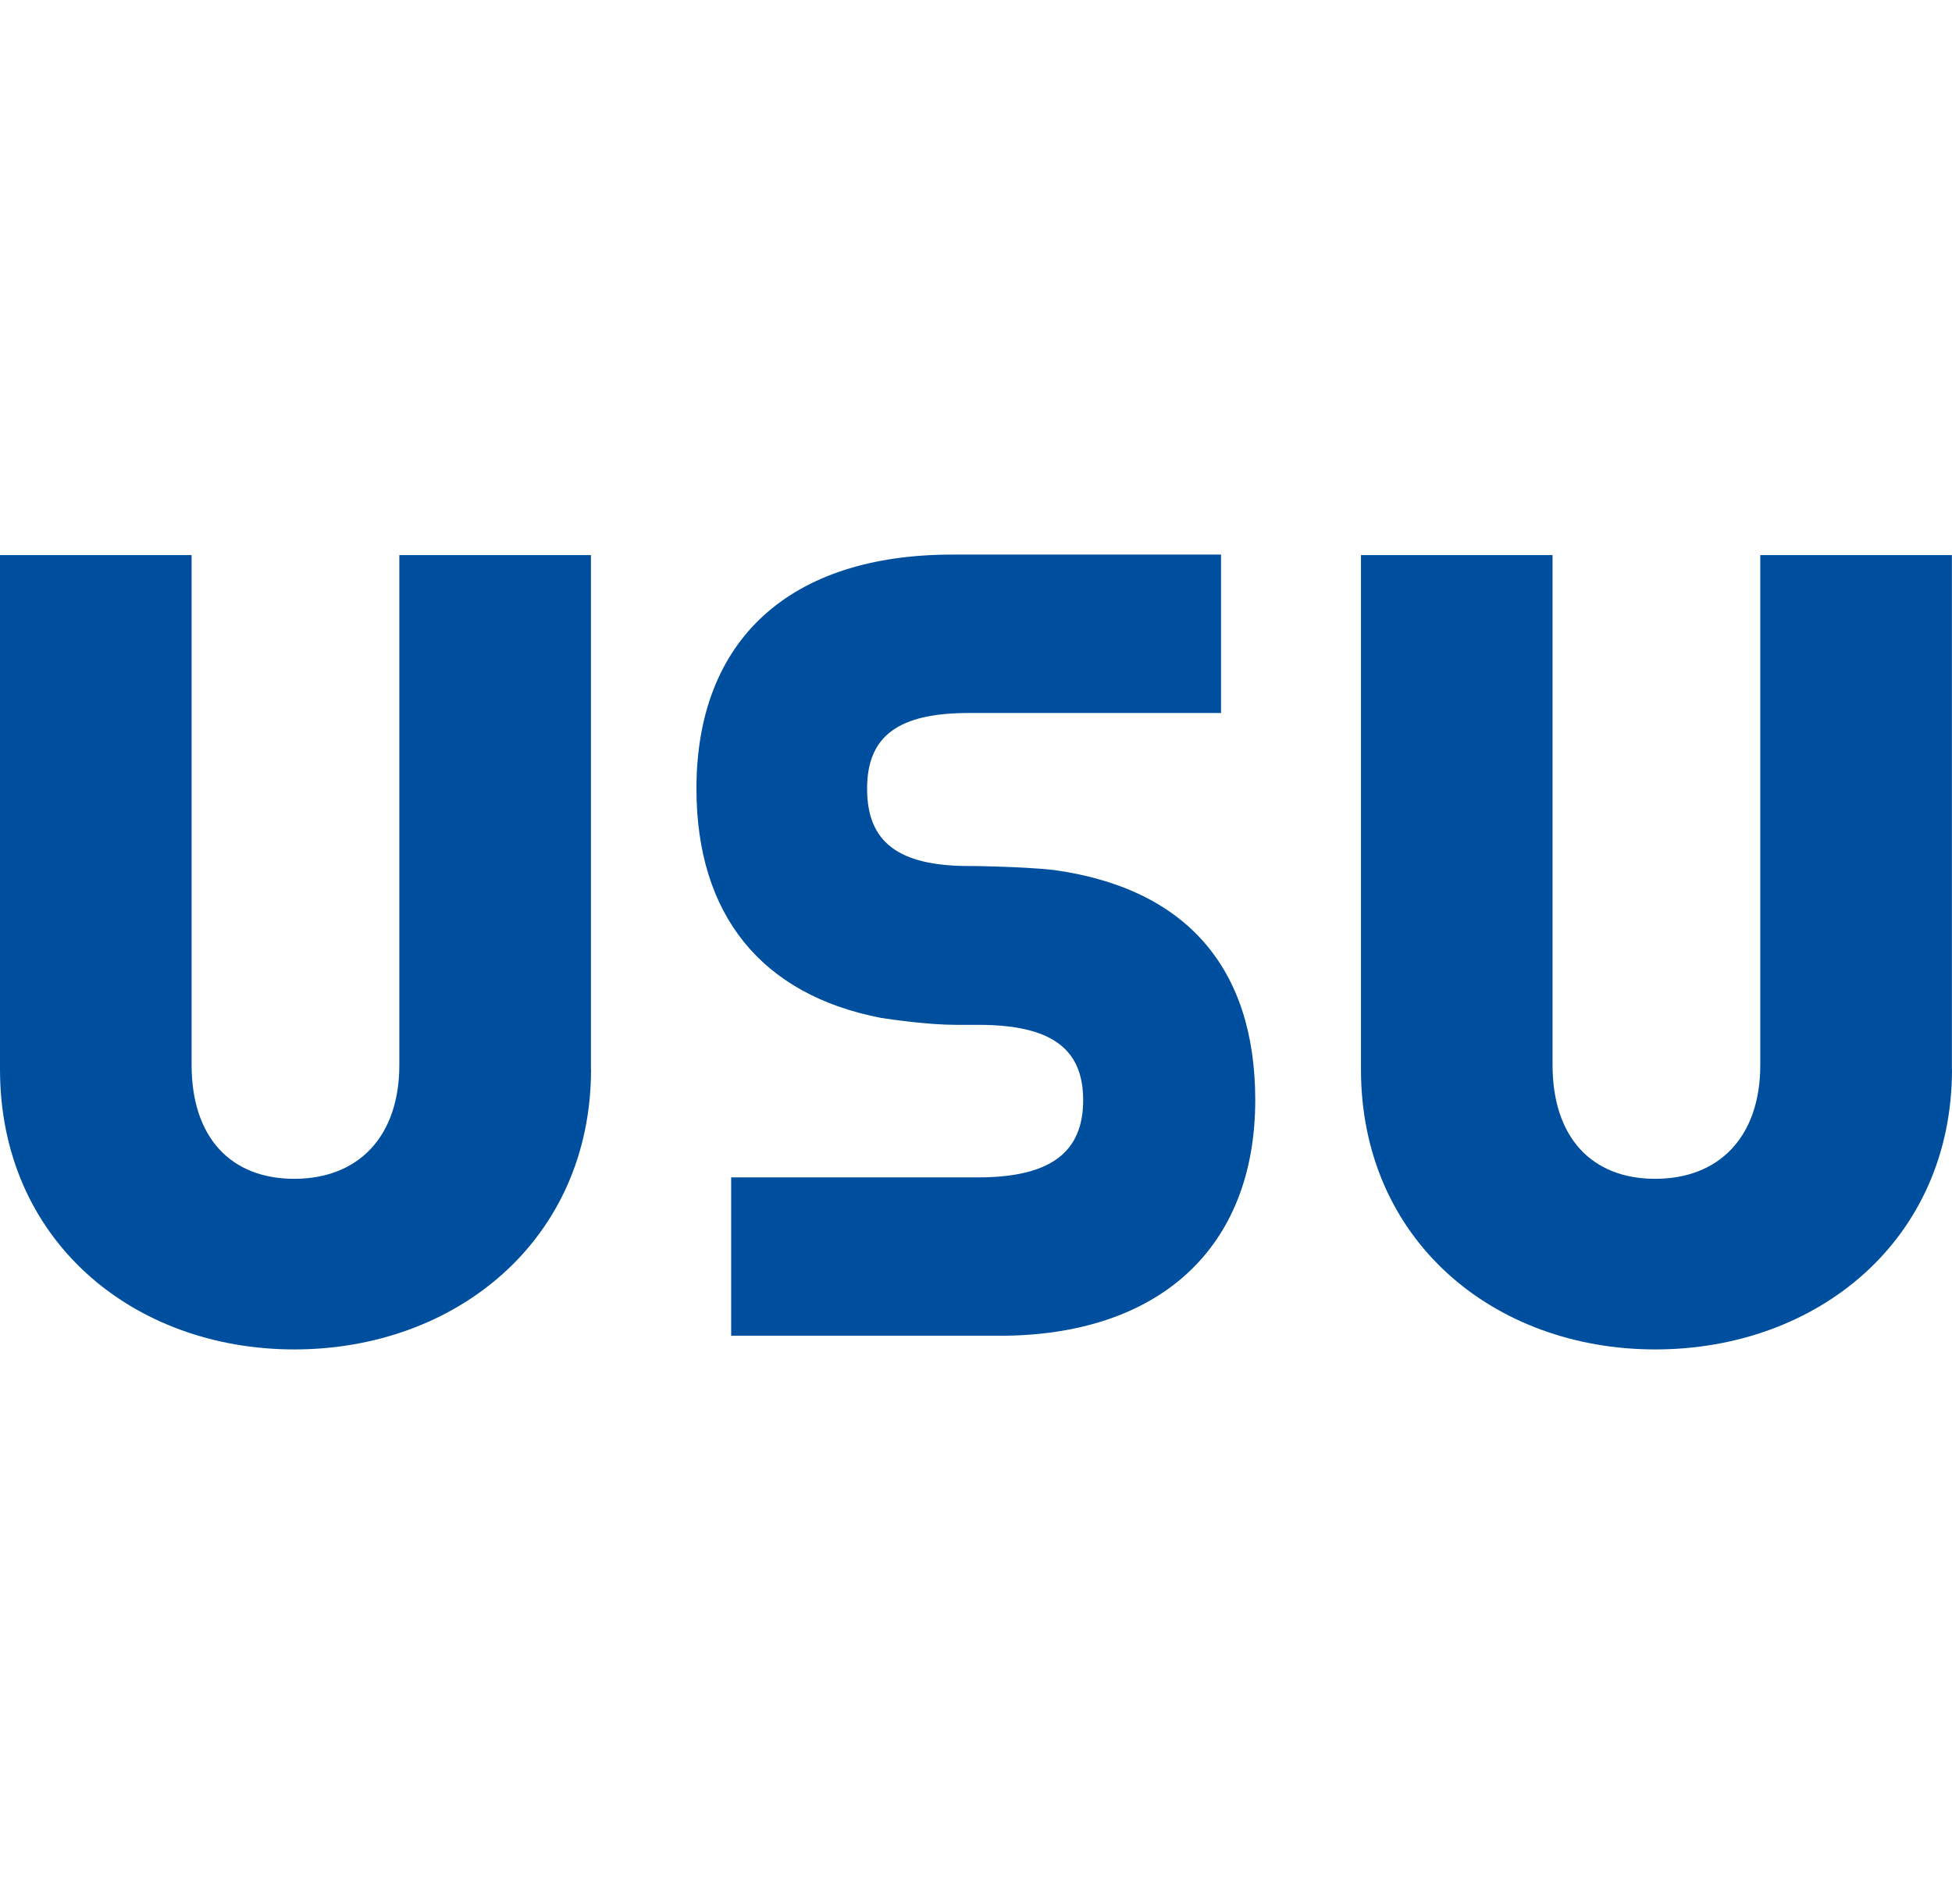
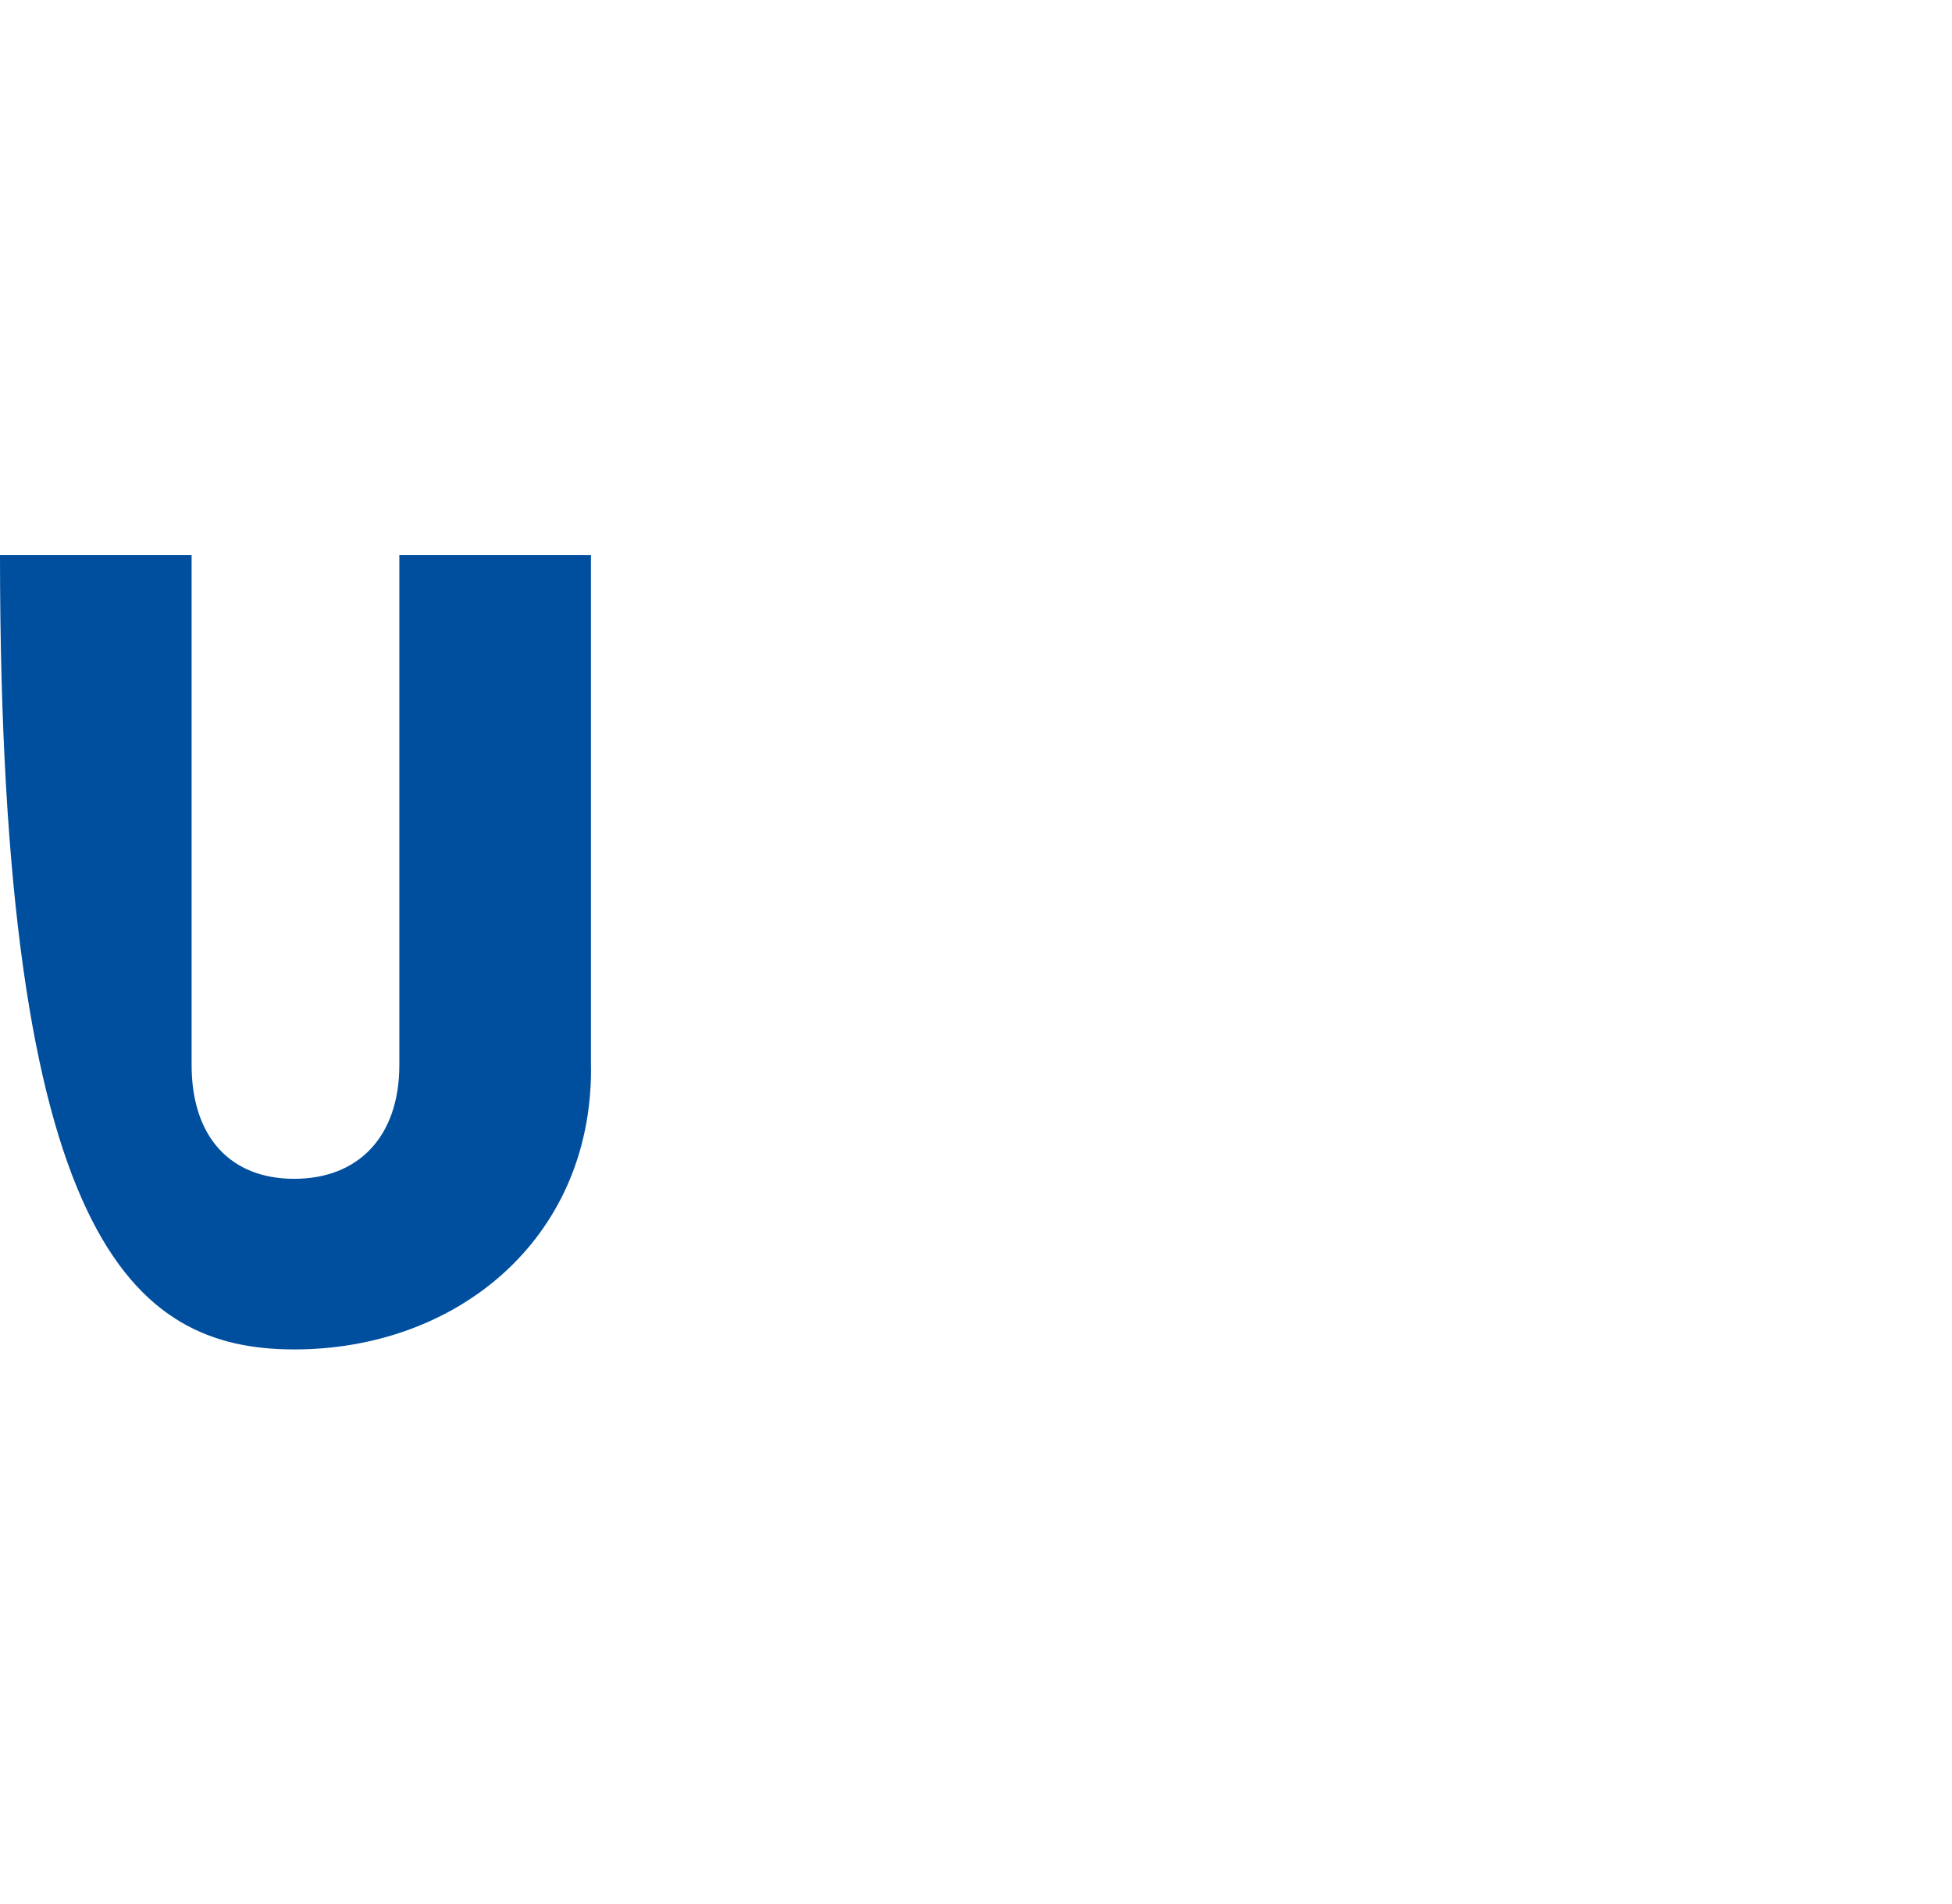
<svg xmlns="http://www.w3.org/2000/svg" width="164" height="160" viewBox="0 0 164 160" fill="none">
-   <path d="M163.991 89.857V46.648H147.893V89.486C147.893 95.563 144.406 99.059 139.063 99.059C133.72 99.059 130.44 95.571 130.44 89.486V46.648H114.343V89.857C114.343 104.194 125.477 113.396 139.072 113.396C152.71 113.396 164 104.194 164 89.857" fill="#004F9F" />
-   <path d="M49.649 89.857V46.648H33.551V89.486C33.551 95.563 30.064 99.059 24.721 99.059C19.378 99.059 16.098 95.571 16.098 89.486V46.648H0V89.857C0 104.194 11.135 113.396 24.73 113.396C38.324 113.396 49.657 104.194 49.657 89.857" fill="#004F9F" />
-   <path d="M88.499 73.103C85.867 72.819 81.845 72.775 81.845 72.775H81.43C75.475 72.775 72.85 70.764 72.85 66.284C72.85 61.805 75.518 59.914 81.43 59.914H102.586V46.604H79.997C66.359 46.604 58.513 53.751 58.513 66.276C58.513 76.875 63.977 83.608 74.042 85.541C74.862 85.662 77.943 86.12 80.325 86.12H82.173C88.292 86.12 91.003 88.088 91.003 92.447C91.003 96.806 88.292 98.938 82.173 98.938H61.431V112.248H83.977C97.407 112.248 105.461 104.859 105.461 92.447C105.461 81.277 99.591 74.623 88.499 73.103Z" fill="#004F9F" />
+   <path d="M49.649 89.857V46.648H33.551V89.486C33.551 95.563 30.064 99.059 24.721 99.059C19.378 99.059 16.098 95.571 16.098 89.486V46.648H0C0 104.194 11.135 113.396 24.73 113.396C38.324 113.396 49.657 104.194 49.657 89.857" fill="#004F9F" />
</svg>